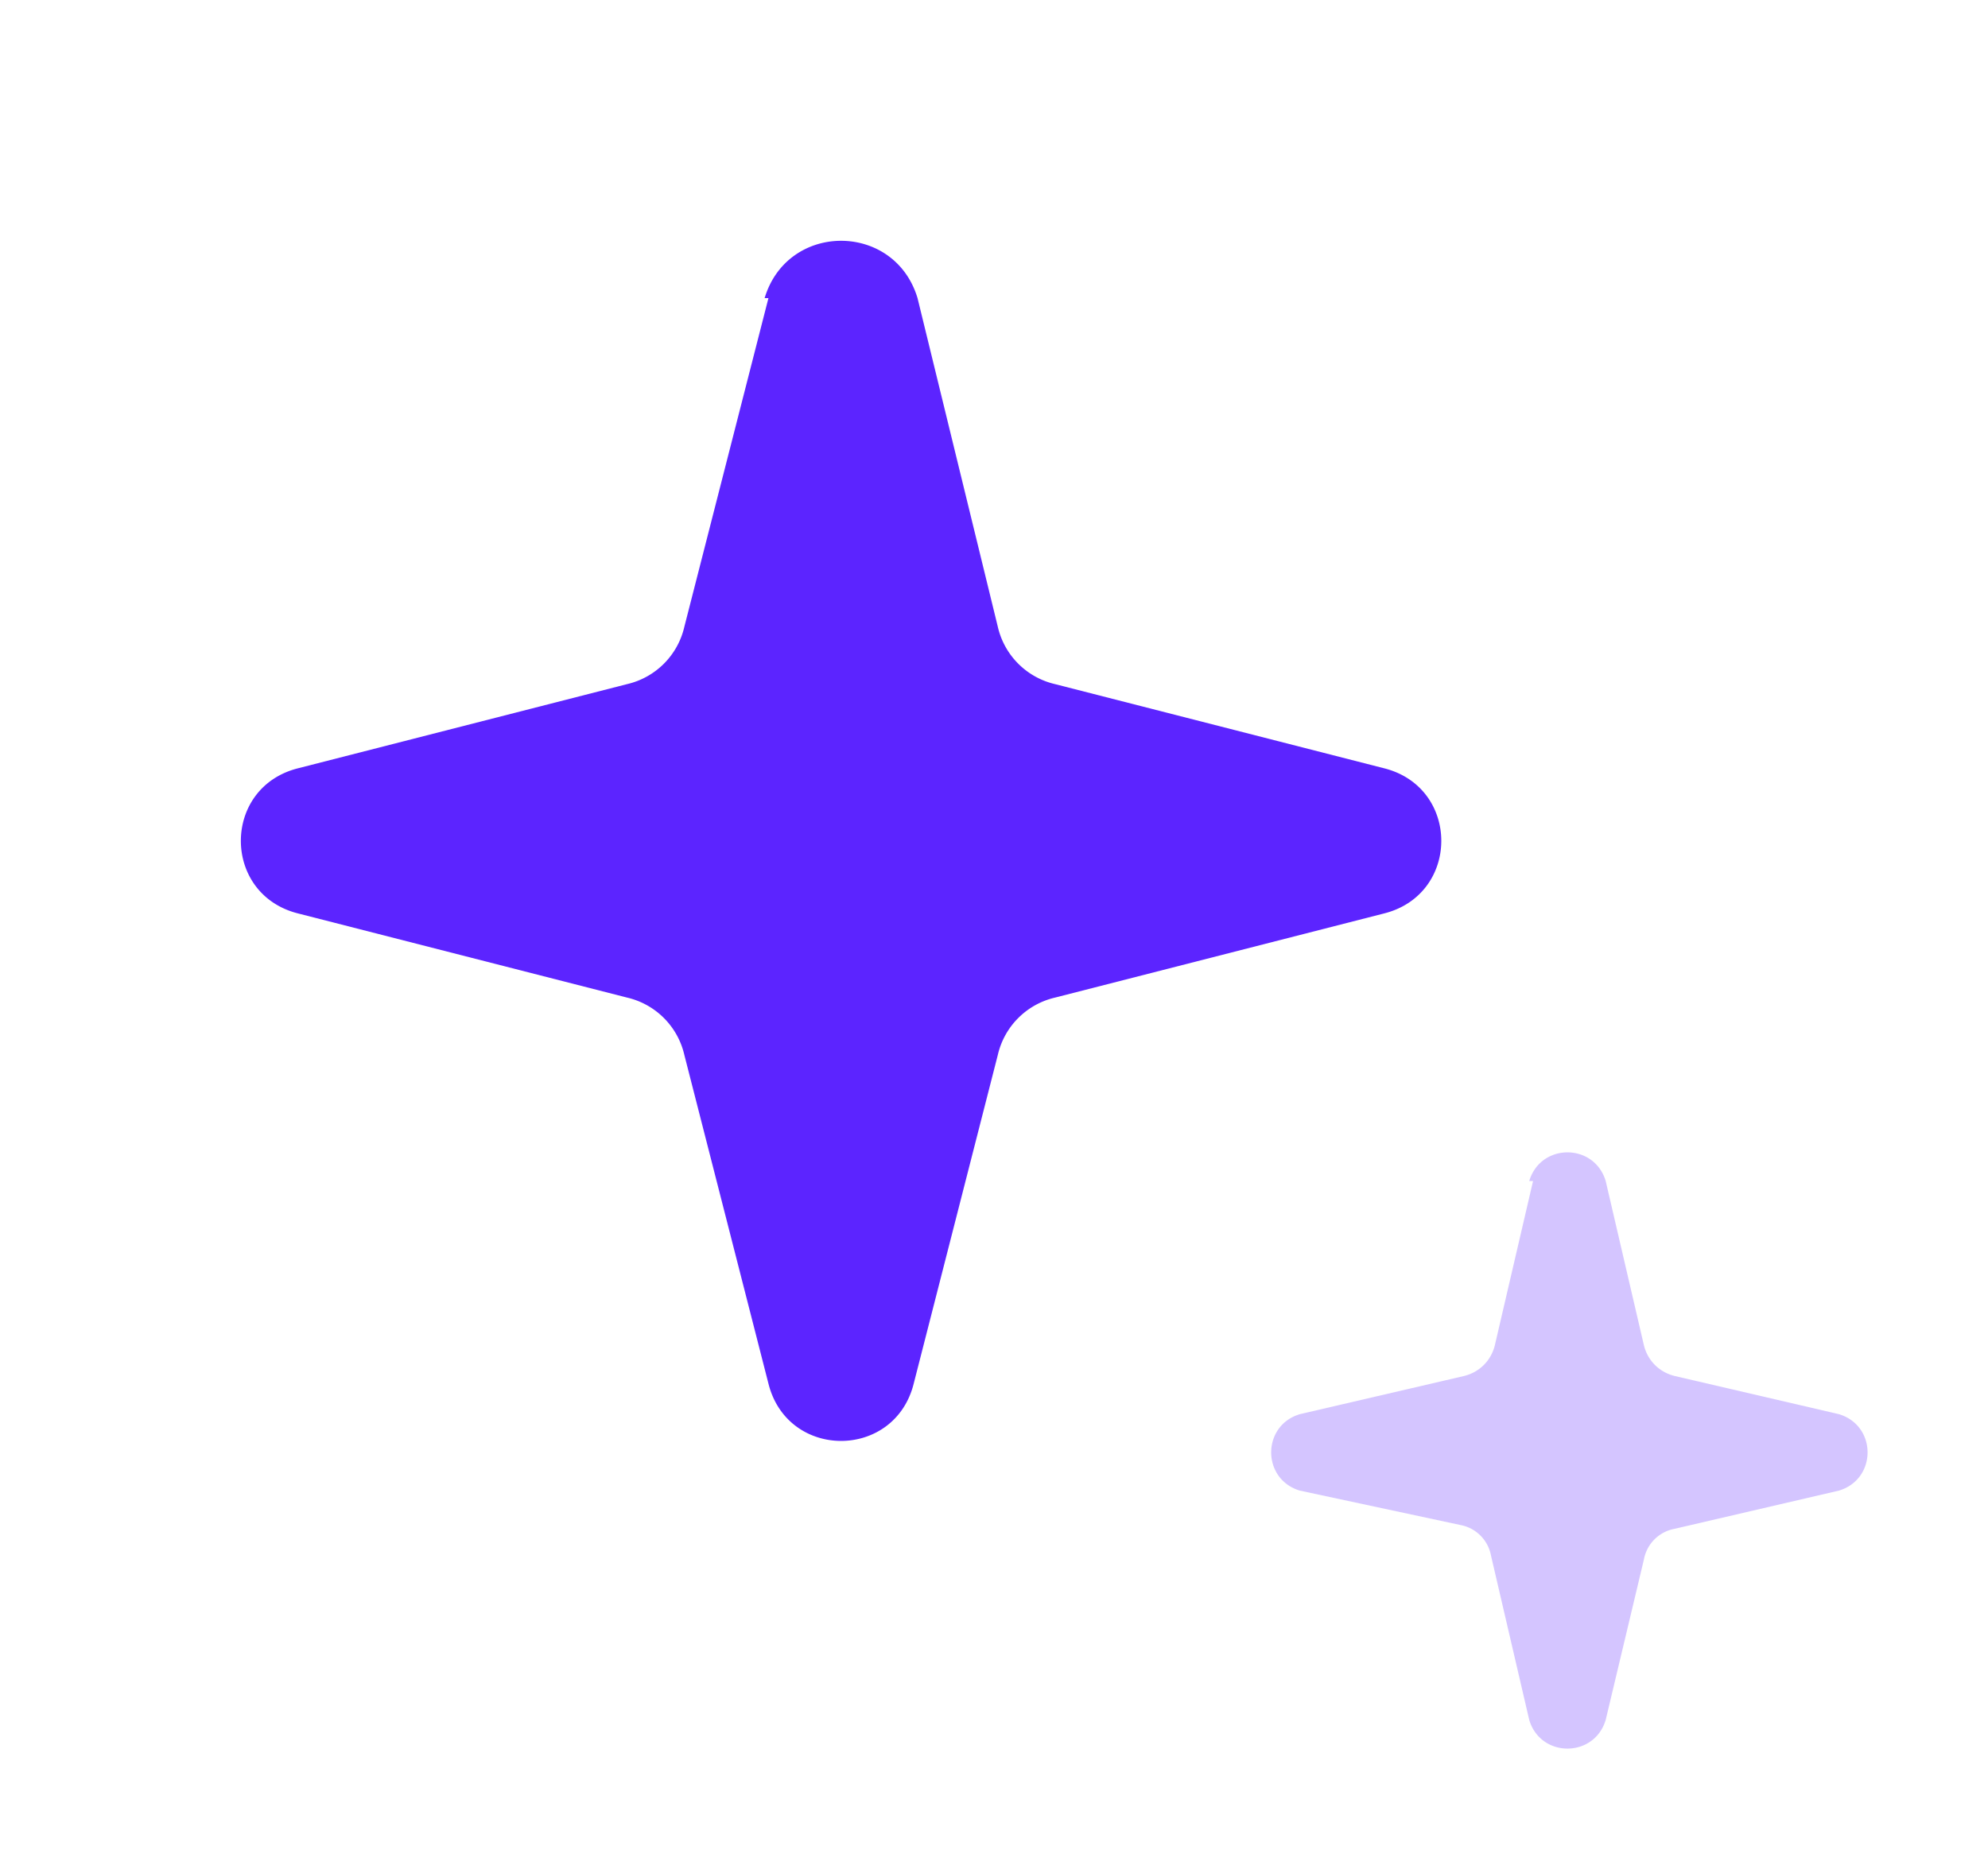
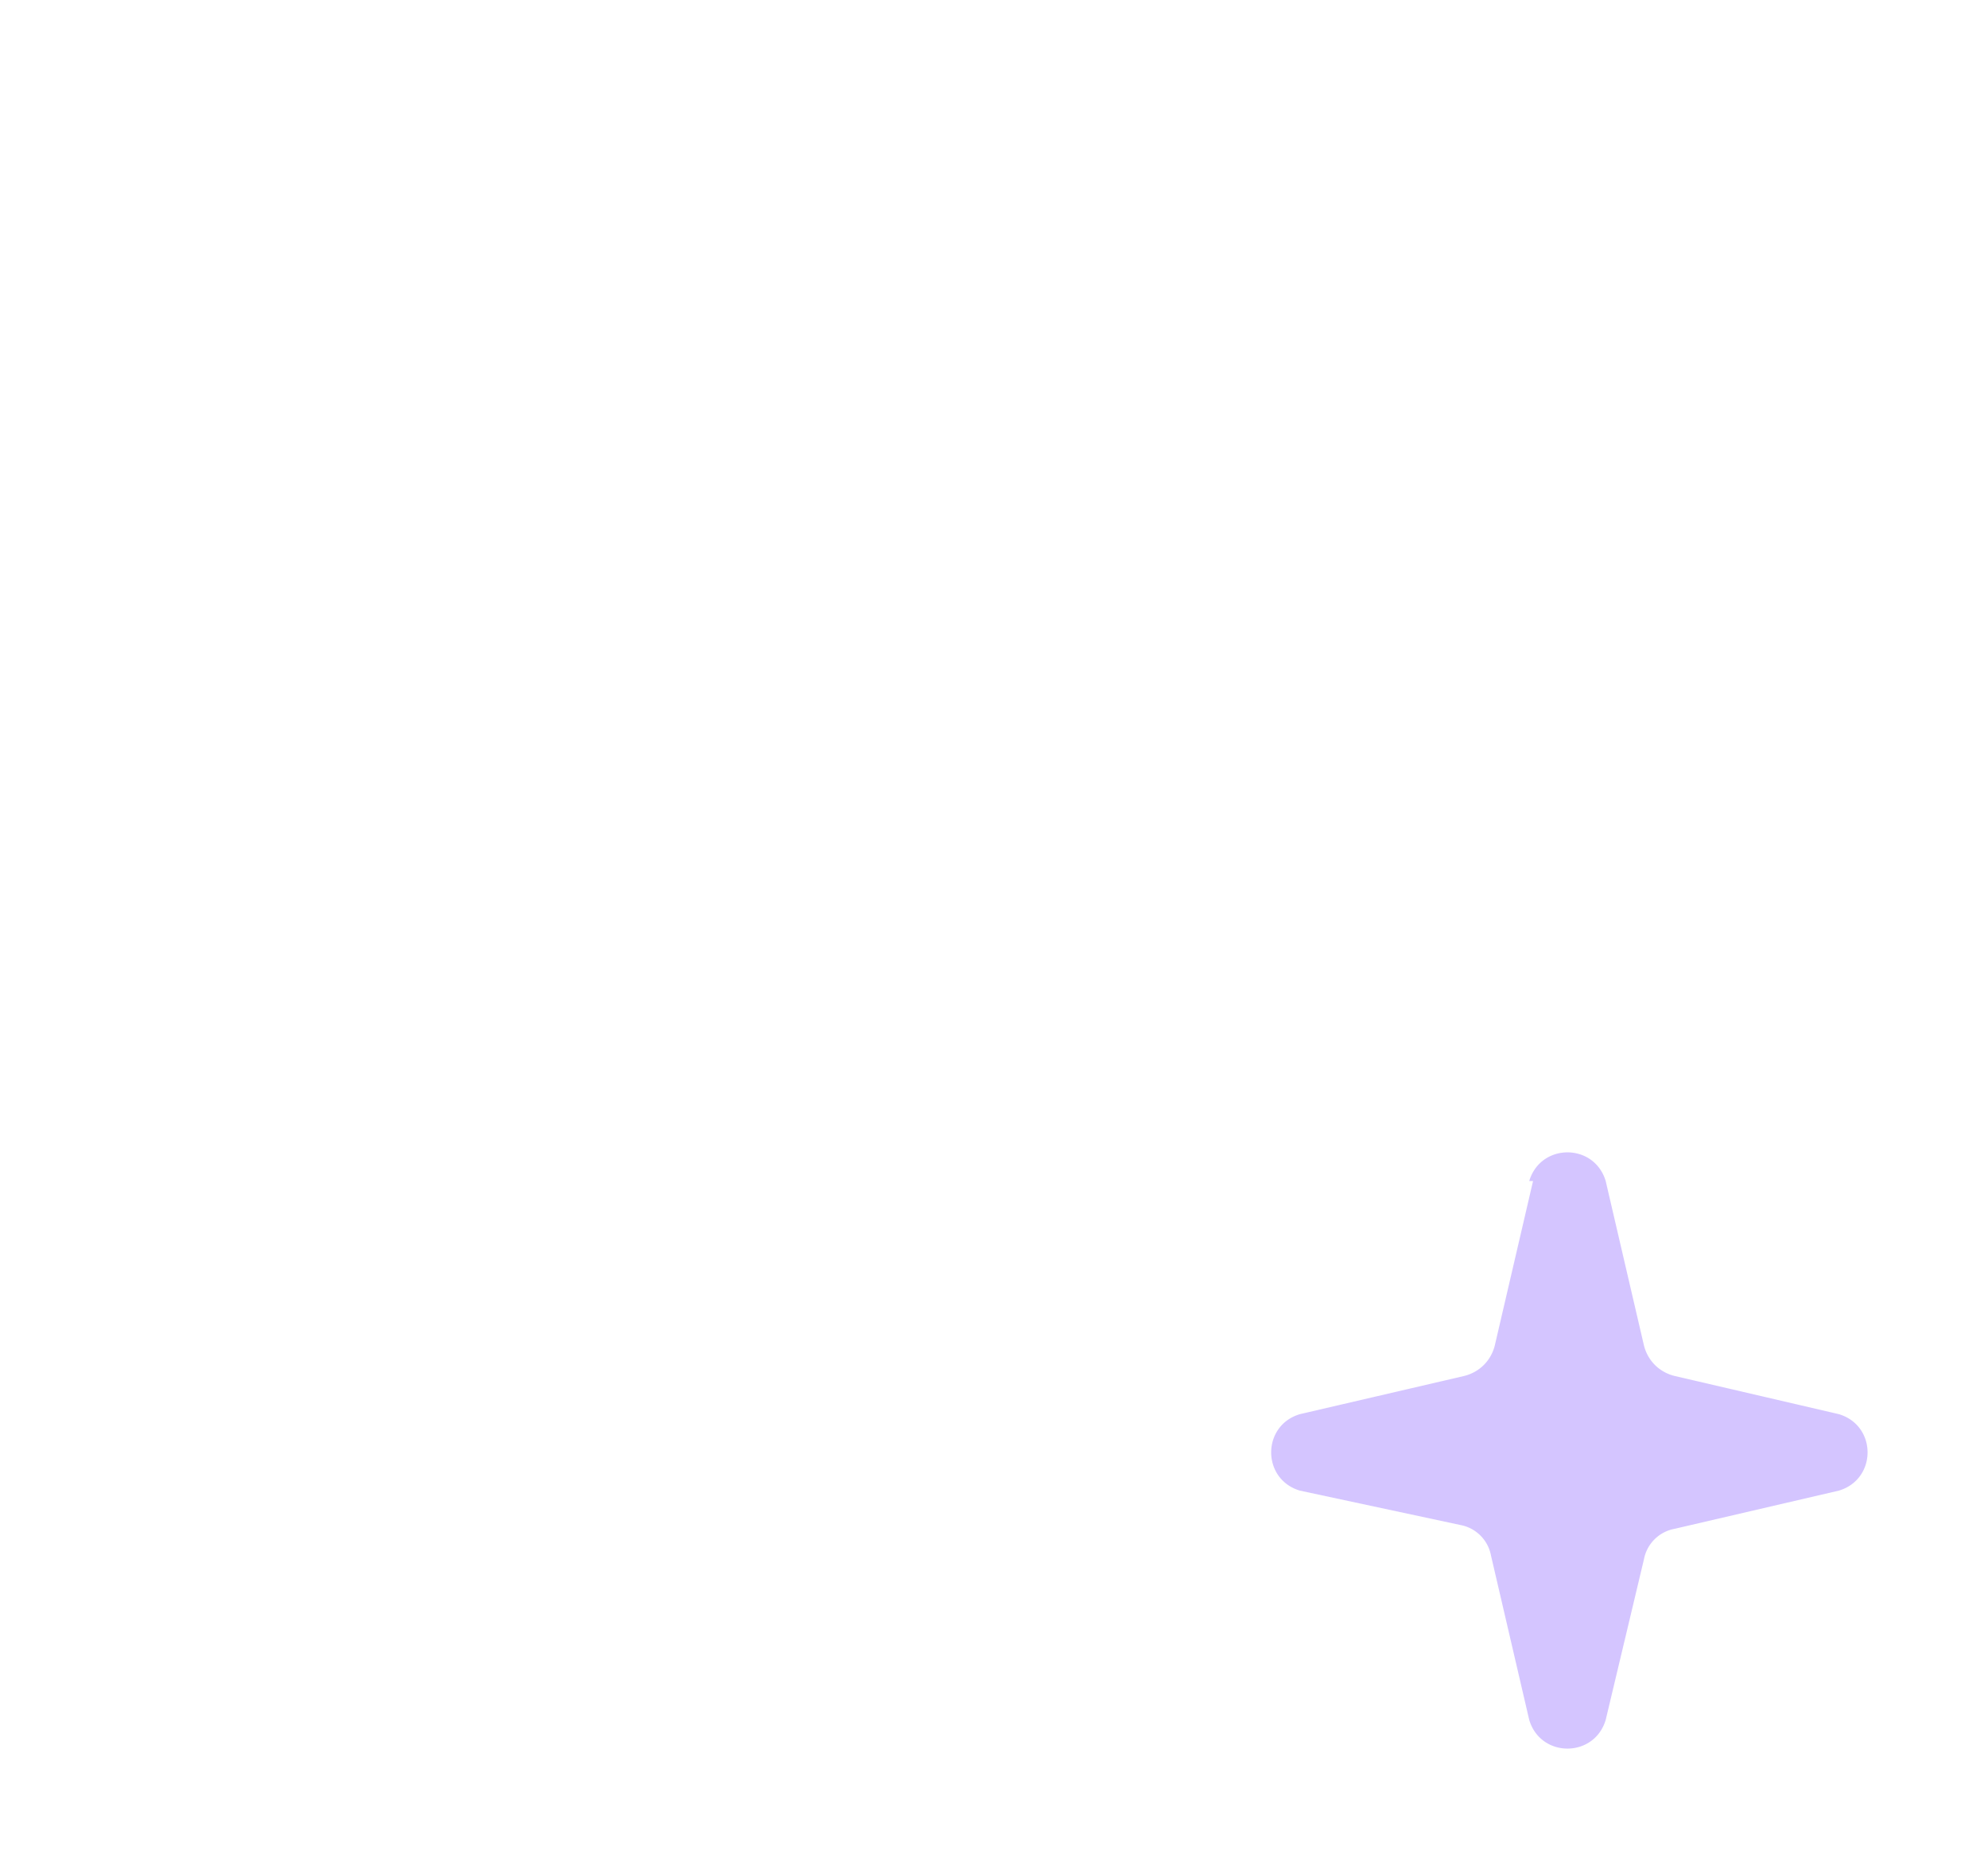
<svg xmlns="http://www.w3.org/2000/svg" width="52" height="49" fill="none">
-   <path d="M20 7.8c.6-2 3.4-2 4 0l2.1 8.6a2 2 0 0 0 1.5 1.5l8.6 2.2c2 .5 2 3.3 0 3.8l-8.6 2.2a2 2 0 0 0-1.5 1.5l-2.2 8.6c-.5 2-3.3 2-3.8 0l-2.2-8.6a2 2 0 0 0-1.5-1.5l-8.6-2.2c-2-.5-2-3.3 0-3.8l8.6-2.2a2 2 0 0 0 1.5-1.5l2.2-8.6Z" fill="#5C24FF" />
  <path d="M40 30.9c.3-1 1.7-1 2 0l1 4.3c.1.4.4.7.8.8l4.3 1c1 .3 1 1.7 0 2l-4.3 1a1 1 0 0 0-.8.8L42 45c-.3 1-1.7 1-2 0l-1-4.3a1 1 0 0 0-.8-.8L34 39c-1-.3-1-1.7 0-2l4.3-1c.4-.1.7-.4.8-.8l1-4.3Z" fill="#B79EFF" fill-opacity="0.6" />
</svg>